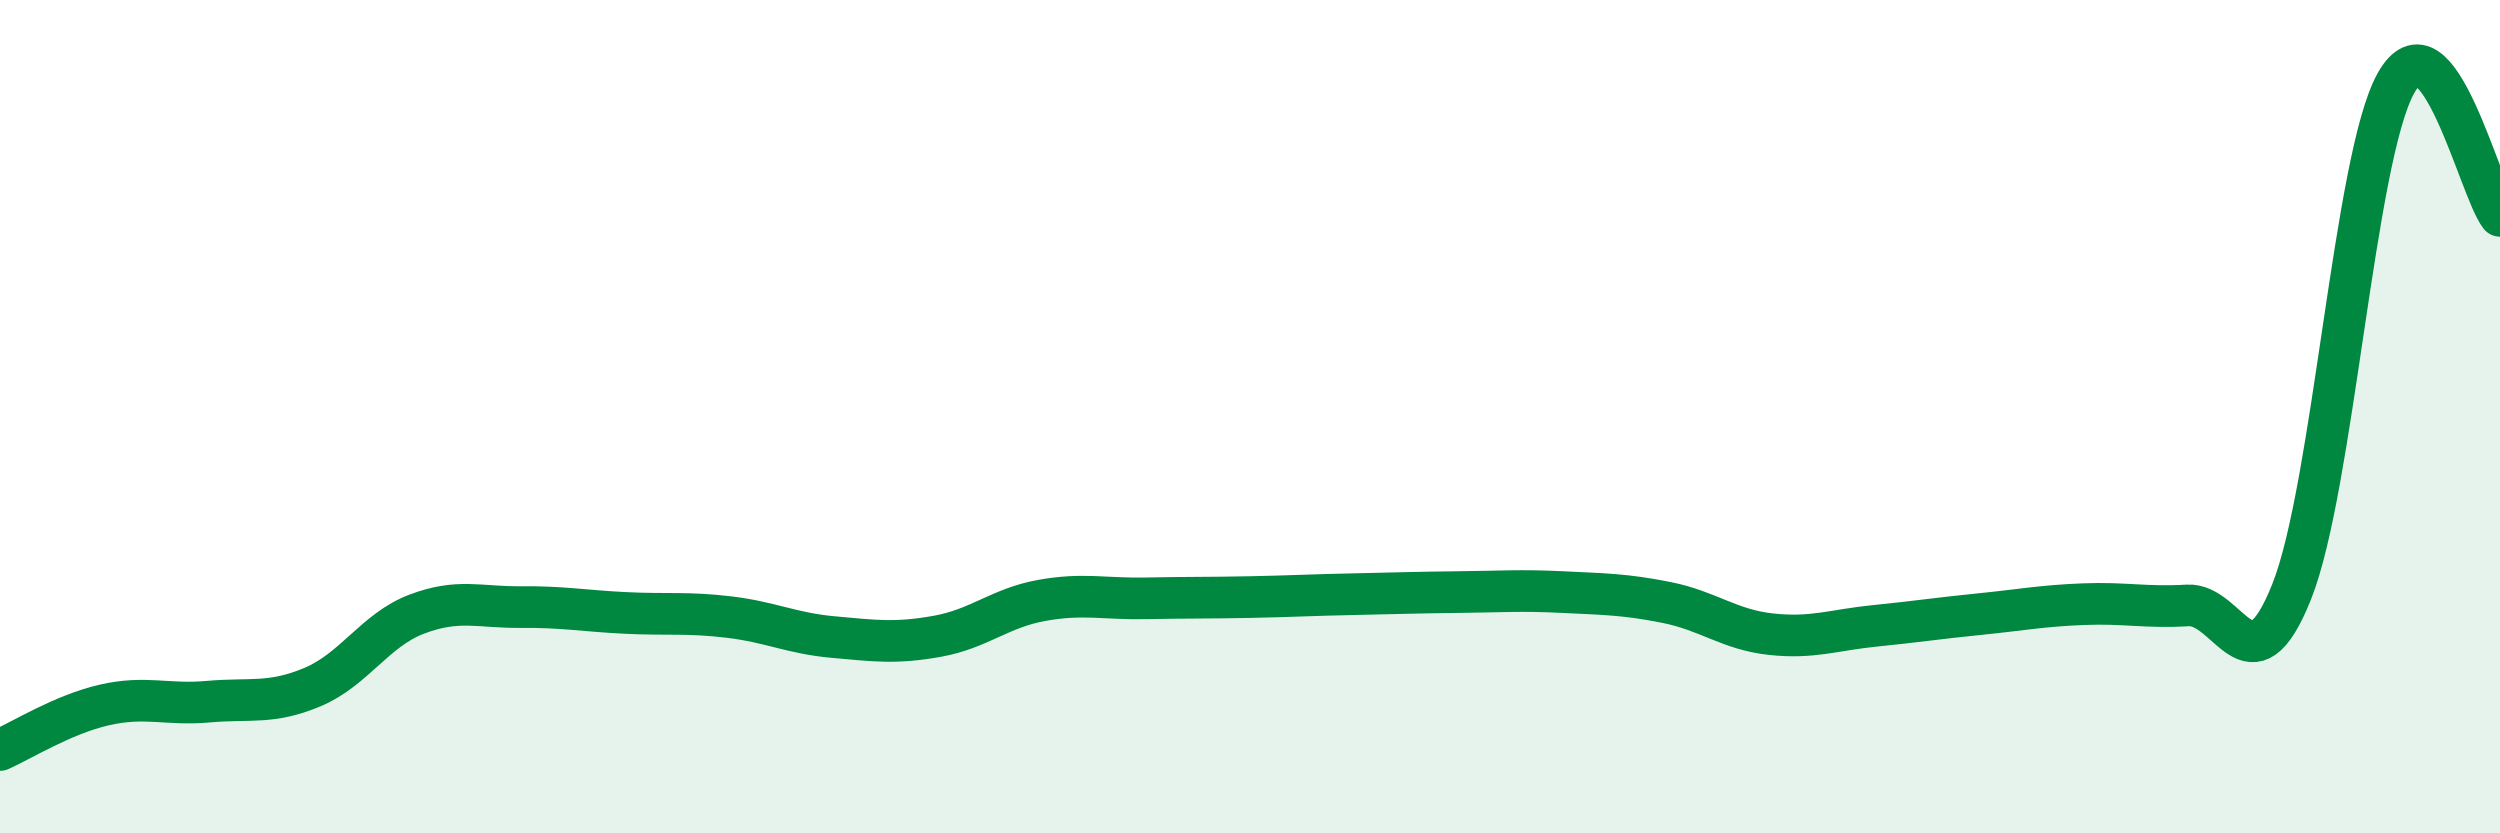
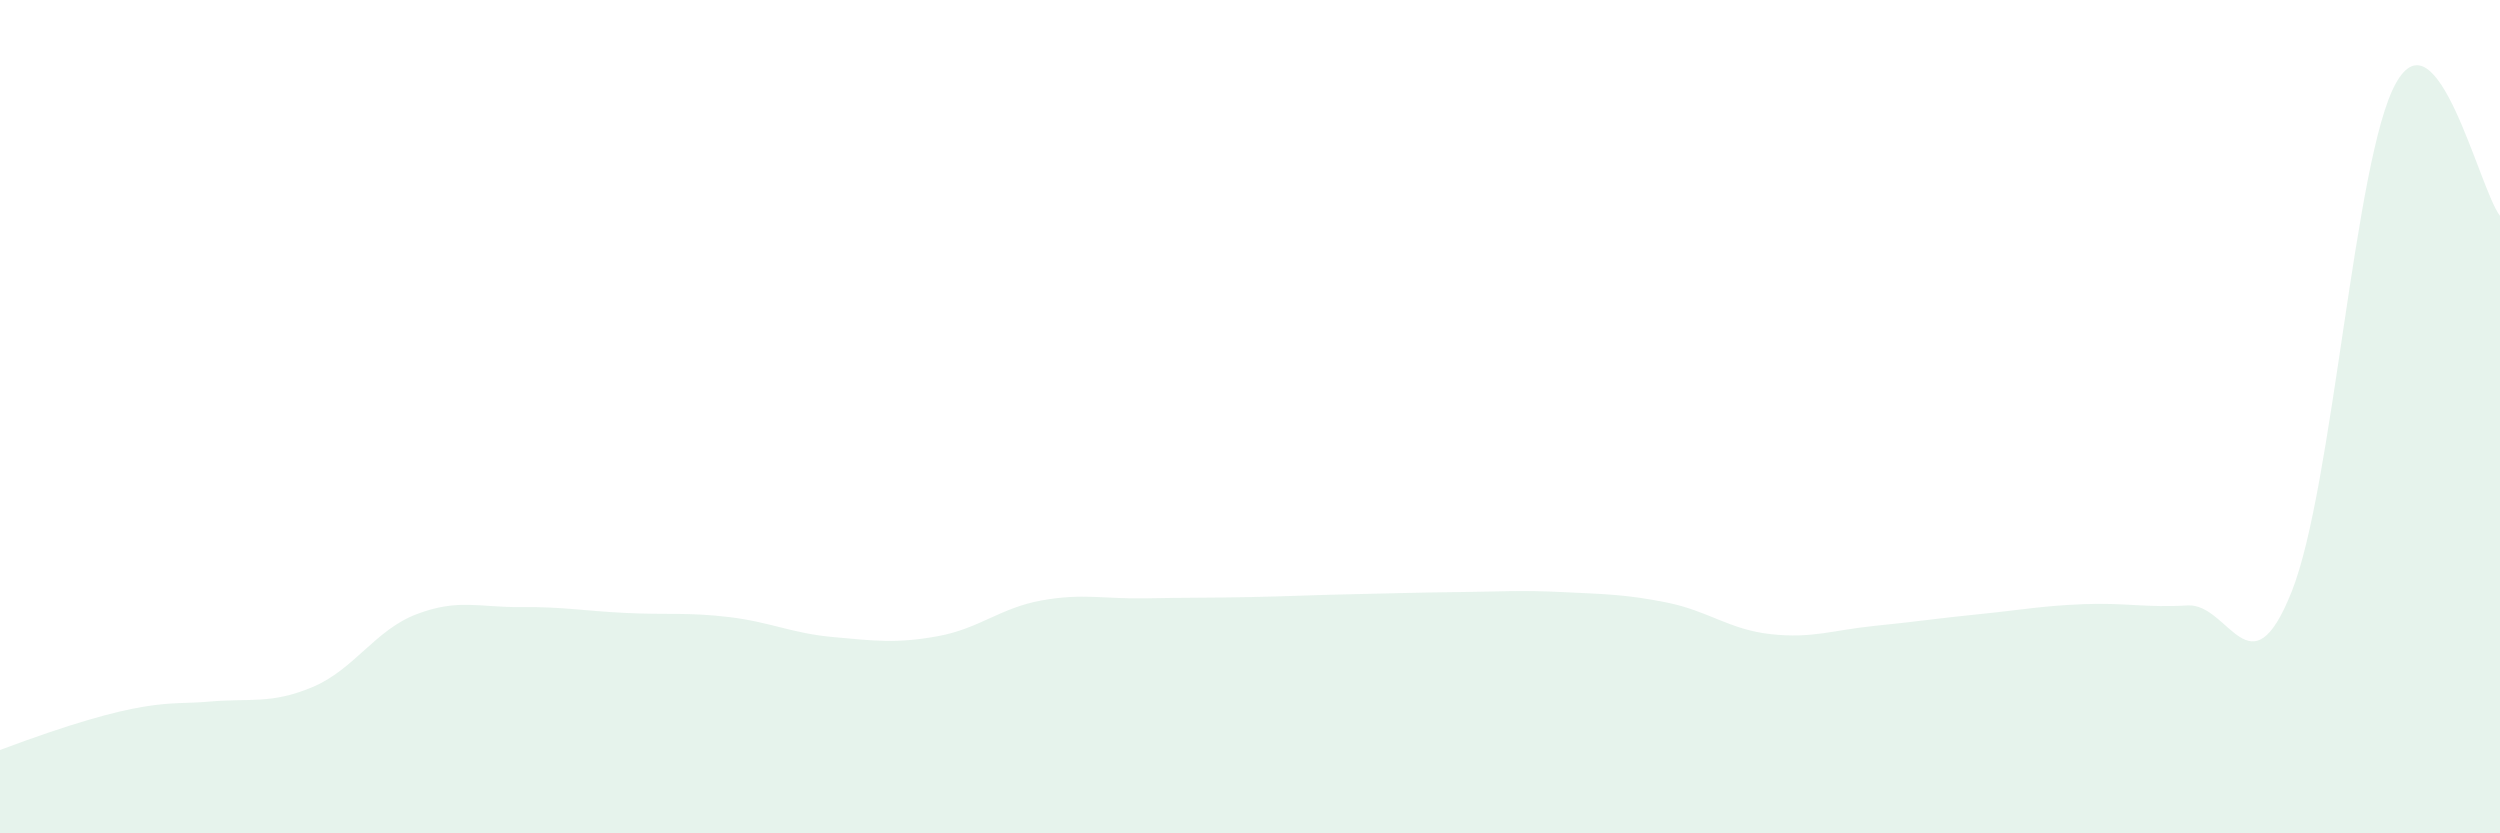
<svg xmlns="http://www.w3.org/2000/svg" width="60" height="20" viewBox="0 0 60 20">
-   <path d="M 0,18 C 0.5,17.78 1.5,17.15 2.5,16.92 C 3.5,16.69 4,16.93 5,16.84 C 6,16.75 6.5,16.91 7.5,16.49 C 8.5,16.07 9,15.12 10,14.74 C 11,14.36 11.5,14.58 12.5,14.57 C 13.5,14.56 14,14.66 15,14.71 C 16,14.76 16.5,14.69 17.5,14.81 C 18.5,14.93 19,15.2 20,15.29 C 21,15.38 21.5,15.45 22.5,15.27 C 23.5,15.09 24,14.59 25,14.41 C 26,14.23 26.5,14.38 27.5,14.36 C 28.5,14.34 29,14.35 30,14.33 C 31,14.31 31.5,14.28 32.5,14.26 C 33.5,14.24 34,14.22 35,14.21 C 36,14.2 36.5,14.16 37.5,14.21 C 38.5,14.26 39,14.26 40,14.46 C 41,14.66 41.5,15.11 42.5,15.22 C 43.5,15.33 44,15.12 45,15.02 C 46,14.92 46.5,14.84 47.5,14.74 C 48.5,14.64 49,14.54 50,14.5 C 51,14.46 51.5,14.59 52.5,14.53 C 53.5,14.47 54,16.71 55,14.2 C 56,11.69 56.5,3.8 57.5,2 C 58.5,0.2 59.5,4.54 60,5.18L60 20L0 20Z" fill="#008740" opacity="0.1" stroke-linecap="round" stroke-linejoin="round" />
-   <path d="M 0,18 C 0.5,17.78 1.5,17.15 2.5,16.92 C 3.5,16.69 4,16.93 5,16.84 C 6,16.75 6.5,16.91 7.5,16.49 C 8.5,16.07 9,15.12 10,14.74 C 11,14.36 11.5,14.58 12.5,14.57 C 13.5,14.56 14,14.66 15,14.71 C 16,14.76 16.5,14.69 17.5,14.81 C 18.5,14.93 19,15.2 20,15.29 C 21,15.38 21.5,15.45 22.5,15.27 C 23.5,15.09 24,14.59 25,14.41 C 26,14.23 26.5,14.38 27.5,14.36 C 28.5,14.34 29,14.35 30,14.33 C 31,14.31 31.5,14.28 32.5,14.26 C 33.5,14.24 34,14.22 35,14.21 C 36,14.2 36.5,14.16 37.5,14.21 C 38.5,14.26 39,14.26 40,14.46 C 41,14.66 41.5,15.11 42.5,15.22 C 43.5,15.33 44,15.12 45,15.02 C 46,14.92 46.5,14.84 47.5,14.74 C 48.5,14.64 49,14.54 50,14.5 C 51,14.46 51.5,14.59 52.5,14.53 C 53.5,14.47 54,16.71 55,14.2 C 56,11.69 56.5,3.8 57.5,2 C 58.5,0.2 59.5,4.54 60,5.18" stroke="#008740" stroke-width="1" fill="none" stroke-linecap="round" stroke-linejoin="round" />
+   <path d="M 0,18 C 3.5,16.69 4,16.93 5,16.84 C 6,16.75 6.5,16.91 7.5,16.49 C 8.5,16.07 9,15.12 10,14.74 C 11,14.36 11.5,14.58 12.5,14.57 C 13.5,14.56 14,14.66 15,14.71 C 16,14.76 16.5,14.69 17.5,14.81 C 18.5,14.93 19,15.2 20,15.29 C 21,15.38 21.5,15.45 22.5,15.27 C 23.5,15.09 24,14.59 25,14.41 C 26,14.23 26.5,14.38 27.5,14.36 C 28.5,14.34 29,14.35 30,14.33 C 31,14.31 31.5,14.28 32.5,14.26 C 33.5,14.24 34,14.22 35,14.21 C 36,14.2 36.5,14.16 37.5,14.21 C 38.5,14.26 39,14.26 40,14.46 C 41,14.66 41.5,15.11 42.5,15.22 C 43.5,15.33 44,15.12 45,15.02 C 46,14.92 46.5,14.84 47.5,14.74 C 48.5,14.64 49,14.54 50,14.5 C 51,14.46 51.5,14.59 52.5,14.53 C 53.5,14.47 54,16.71 55,14.2 C 56,11.69 56.5,3.8 57.5,2 C 58.5,0.2 59.5,4.54 60,5.18L60 20L0 20Z" fill="#008740" opacity="0.1" stroke-linecap="round" stroke-linejoin="round" />
</svg>